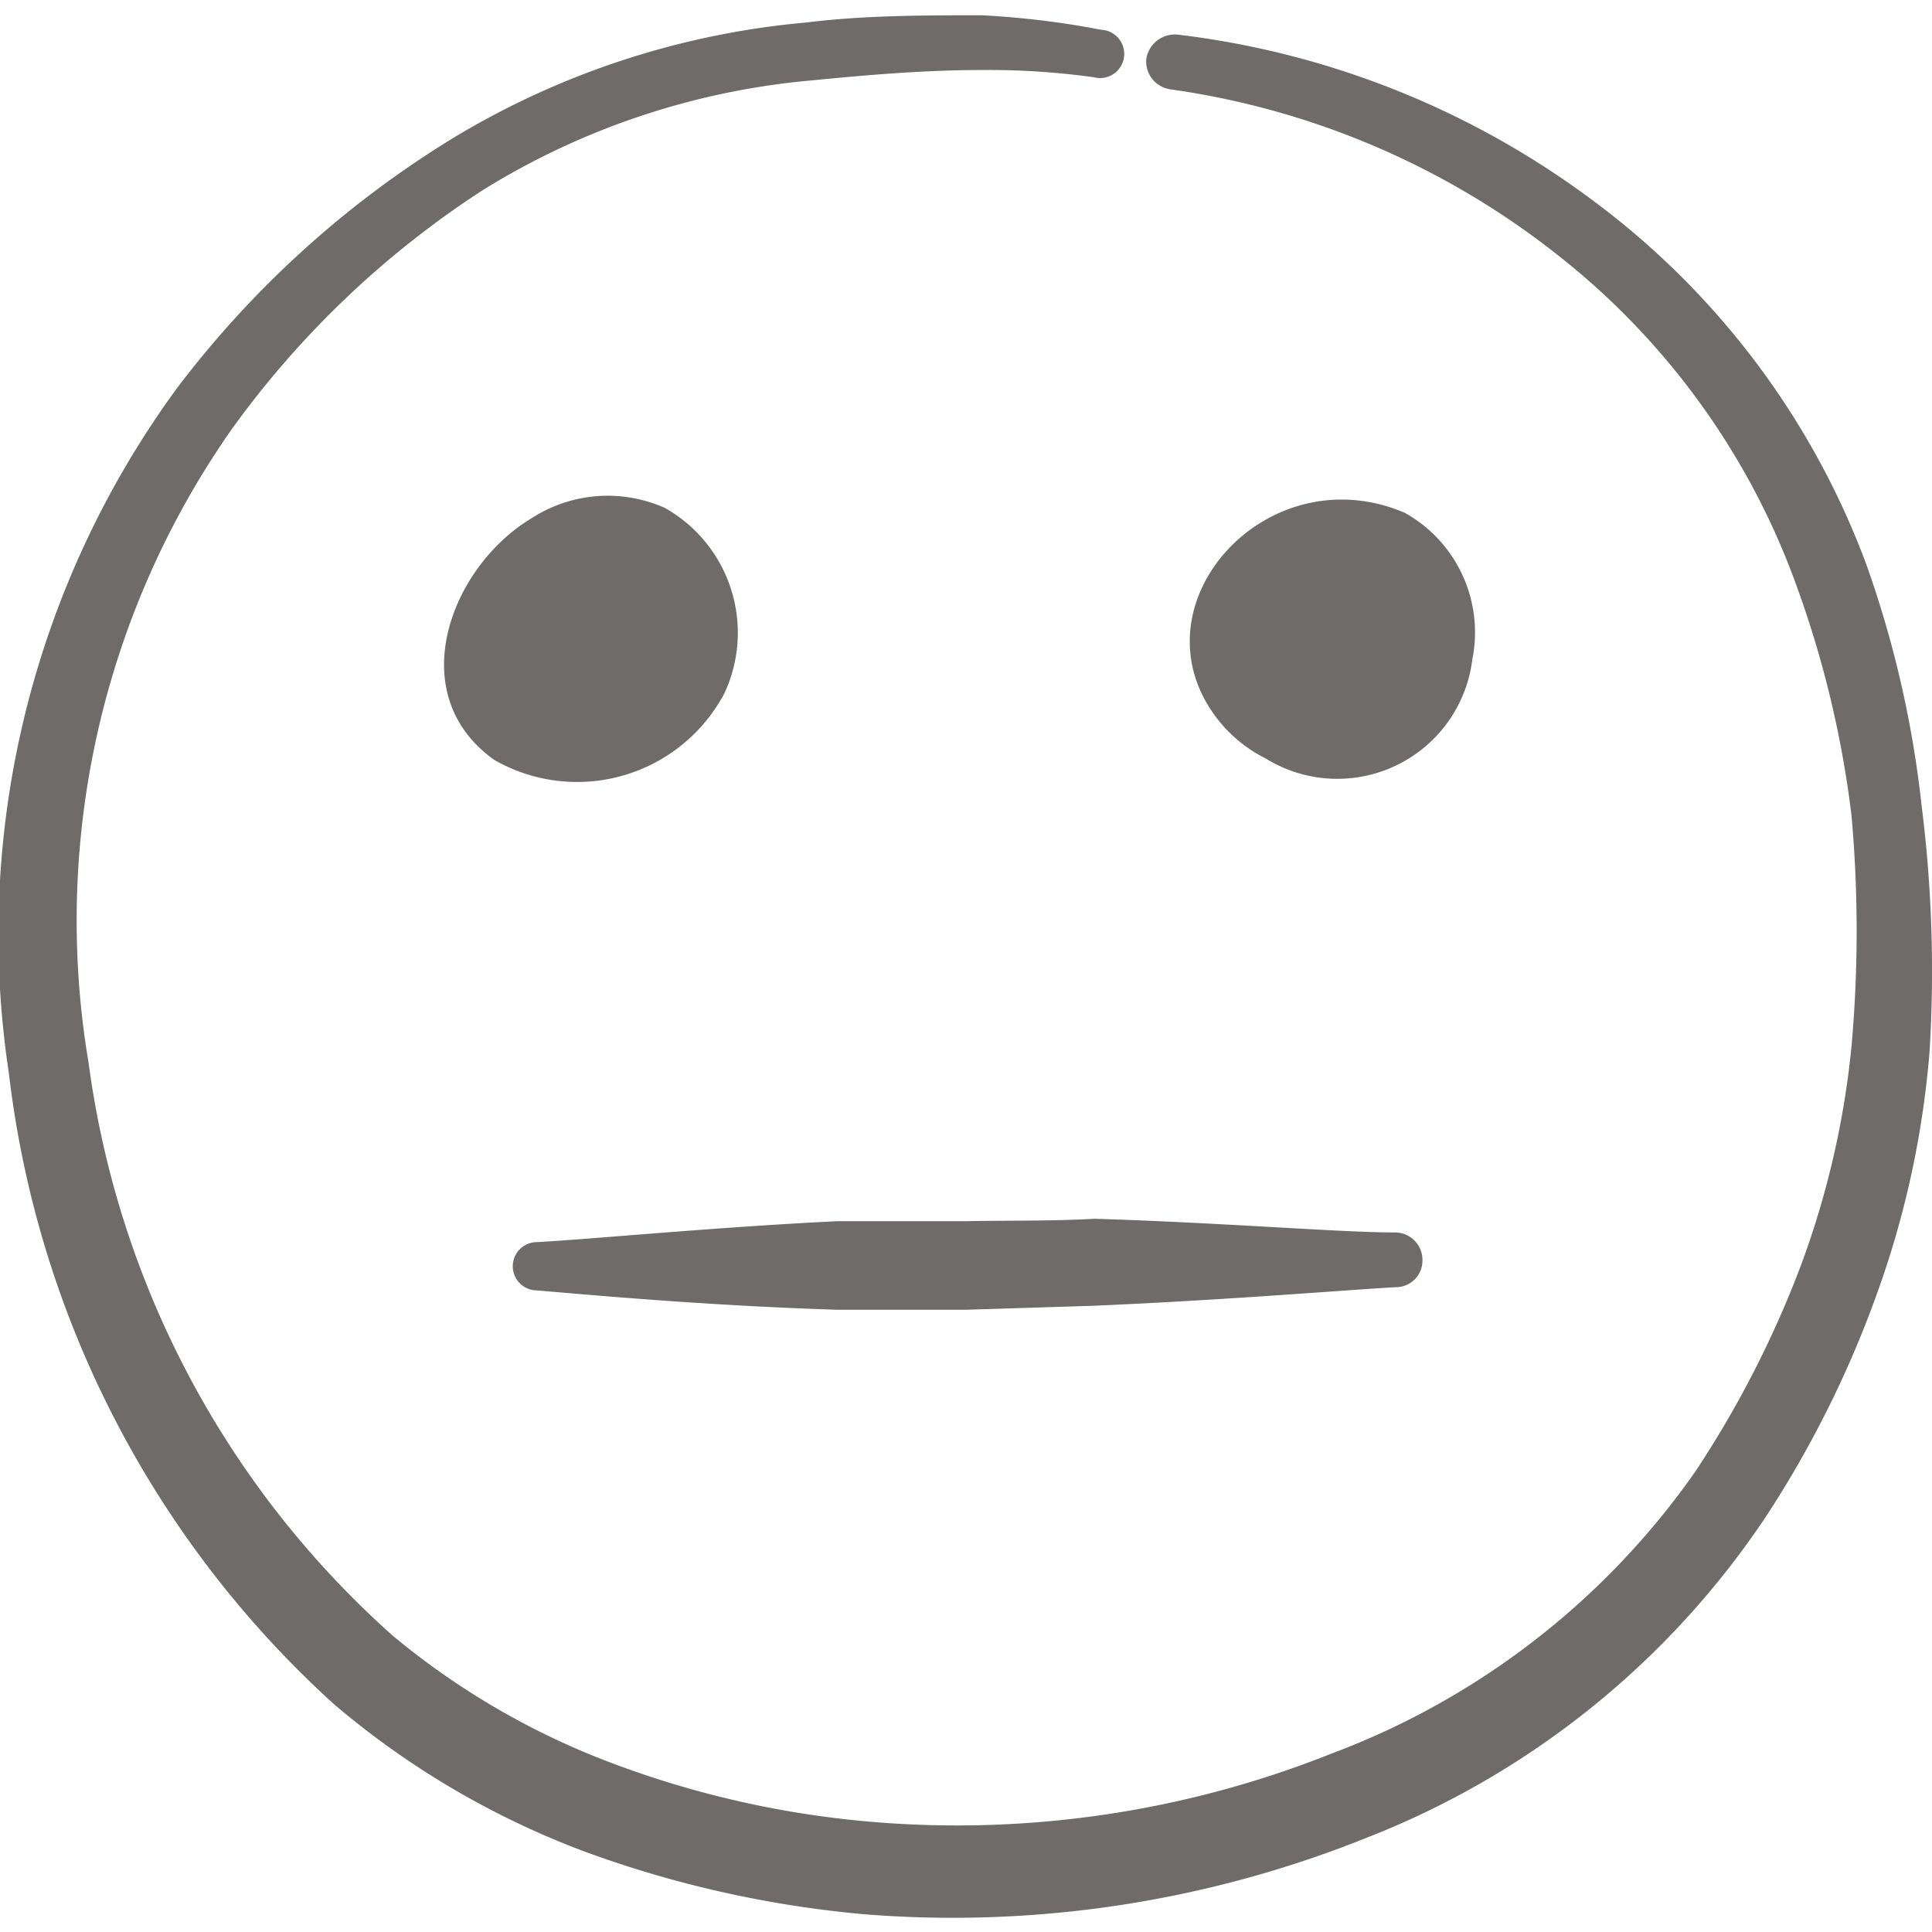
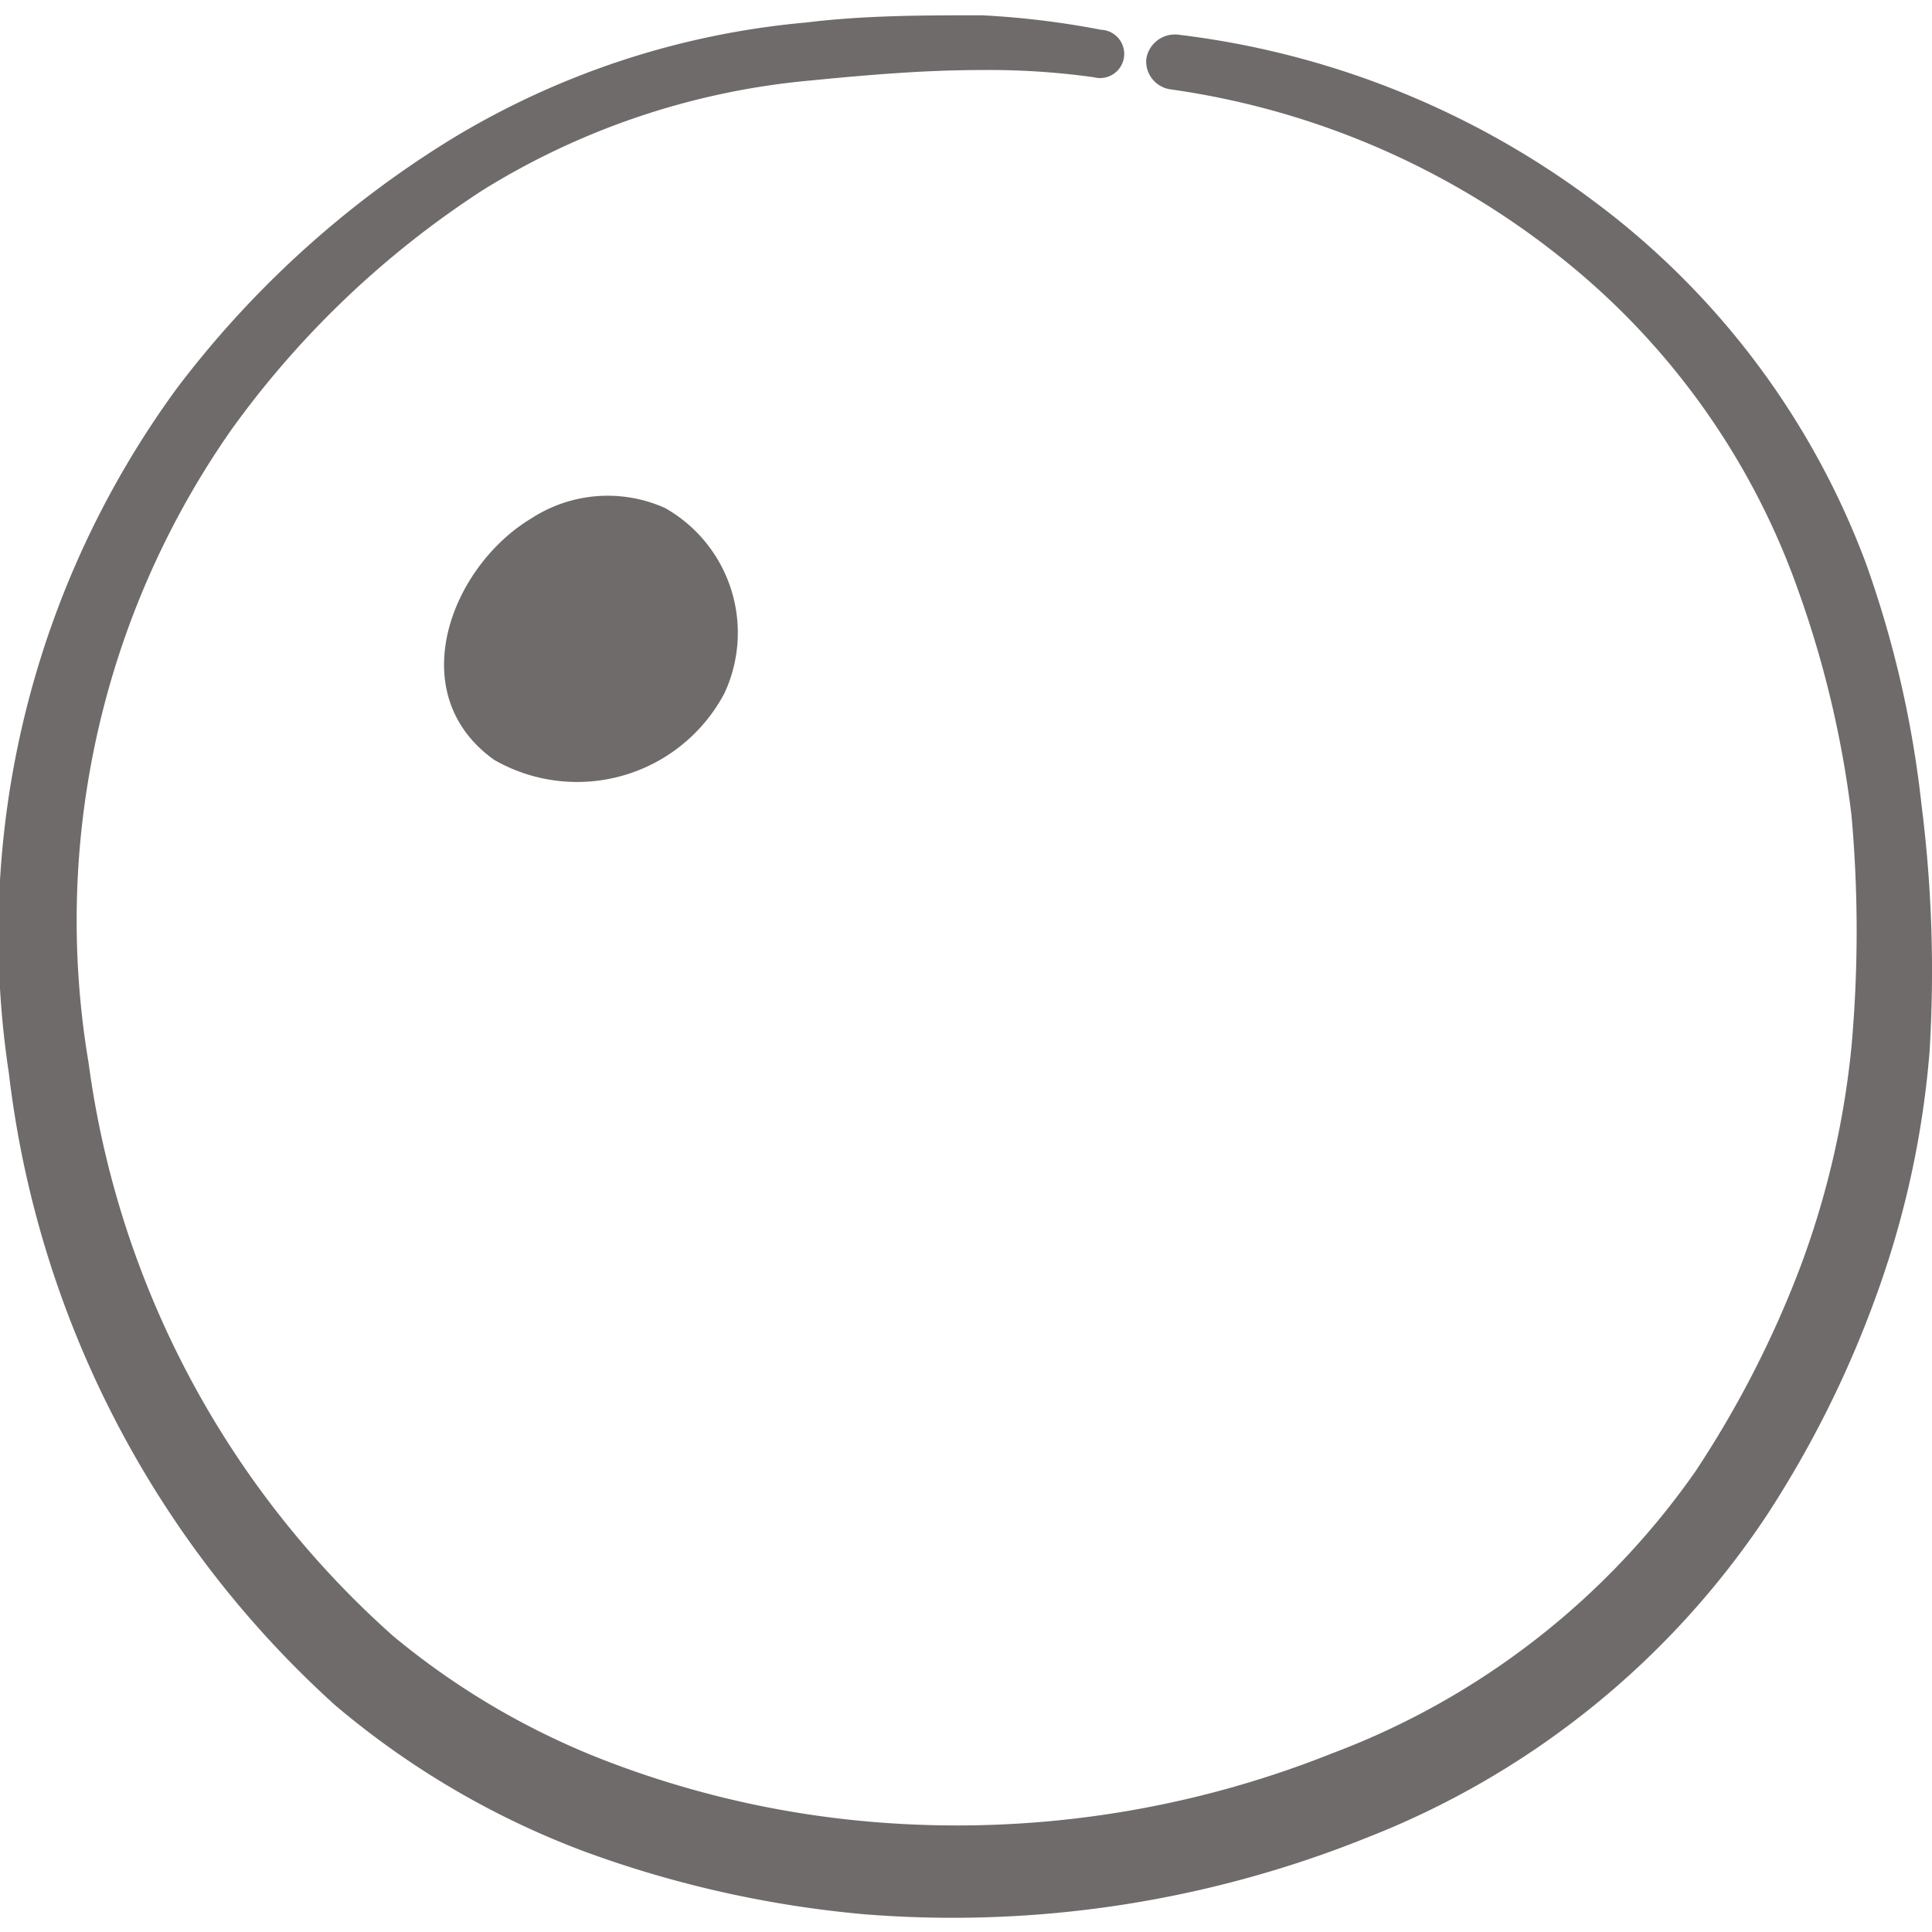
<svg xmlns="http://www.w3.org/2000/svg" viewBox="0 0 24 24" id="Smiley-Indifferent--Streamline-Freehand.svg">
  <desc>Smiley Indifferent Streamline Icon: https://streamlinehq.com</desc>
  <g>
    <path d="M23.87 10a13.16 13.16 0 0 0 -0.69 -3 9.93 9.93 0 0 0 -3.38 -4.5A10.74 10.74 0 0 0 14.63 0.43a0.36 0.36 0 0 0 -0.39 0.3 0.35 0.35 0 0 0 0.3 0.38 10 10 0 0 1 4.8 2.05 9.18 9.18 0 0 1 3 4.18 12.83 12.83 0 0 1 0.66 2.79A16.13 16.13 0 0 1 23 13a10.86 10.86 0 0 1 -0.64 2.75 12.84 12.84 0 0 1 -1.3 2.53 9.64 9.64 0 0 1 -4.51 3.5 12.57 12.57 0 0 1 -5.74 0.85 12 12 0 0 1 -3.16 -0.71 9.45 9.45 0 0 1 -2.77 -1.6A11.58 11.58 0 0 1 1.1 13.2a10.63 10.63 0 0 1 1.78 -7.87A11.65 11.65 0 0 1 6 2.36 9.3 9.3 0 0 1 10.07 1c0.71 -0.07 1.42 -0.13 2.12 -0.13a9.4 9.4 0 0 1 1.4 0.09 0.3 0.3 0 1 0 0.09 -0.59A10.7 10.7 0 0 0 12.2 0.19c-0.73 0 -1.46 0 -2.19 0.09a10.23 10.23 0 0 0 -4.39 1.44 12.44 12.44 0 0 0 -3.42 3.1 11.49 11.49 0 0 0 -2.09 8.51 12.56 12.56 0 0 0 4.05 7.85A10.47 10.47 0 0 0 7.26 23a13.59 13.59 0 0 0 3.48 0.78 13.79 13.79 0 0 0 6.26 -0.96 10.58 10.58 0 0 0 4.95 -4 13.16 13.16 0 0 0 1.37 -2.76 11.58 11.58 0 0 0 0.65 -3 16.41 16.41 0 0 0 -0.1 -3.06Z" fill="#6f6b6b" stroke-width="1" />
    <path d="M9 8.61a1.78 1.78 0 0 0 -0.74 -2.3 1.74 1.74 0 0 0 -1.66 0.13c-1 0.6 -1.61 2.18 -0.46 3A2.07 2.07 0 0 0 9 8.61Z" fill="#6f6b6b" stroke-width="1" />
-     <path d="M15.72 9.42a1.69 1.69 0 0 0 2.57 -1.23 1.7 1.7 0 0 0 -0.84 -1.82c-1.71 -0.73 -3.39 1.13 -2.35 2.53a1.73 1.73 0 0 0 0.62 0.52Z" fill="#6f6b6b" stroke-width="1" />
-     <path d="m12 15.17 -1.6 0c-1.6 0.08 -3 0.22 -3.73 0.26a0.3 0.3 0 1 0 0 0.6c0.71 0.06 2.13 0.19 3.73 0.24l1.61 0 1.59 -0.05c1.62 -0.07 3.05 -0.19 3.73 -0.23a0.33 0.33 0 0 0 0.34 -0.34 0.34 0.34 0 0 0 -0.34 -0.34c-0.69 0 -2.11 -0.12 -3.73 -0.17 -0.55 0.03 -1.09 0.02 -1.6 0.03Z" fill="#6f6b6b" stroke-width="1" />
  </g>
</svg>